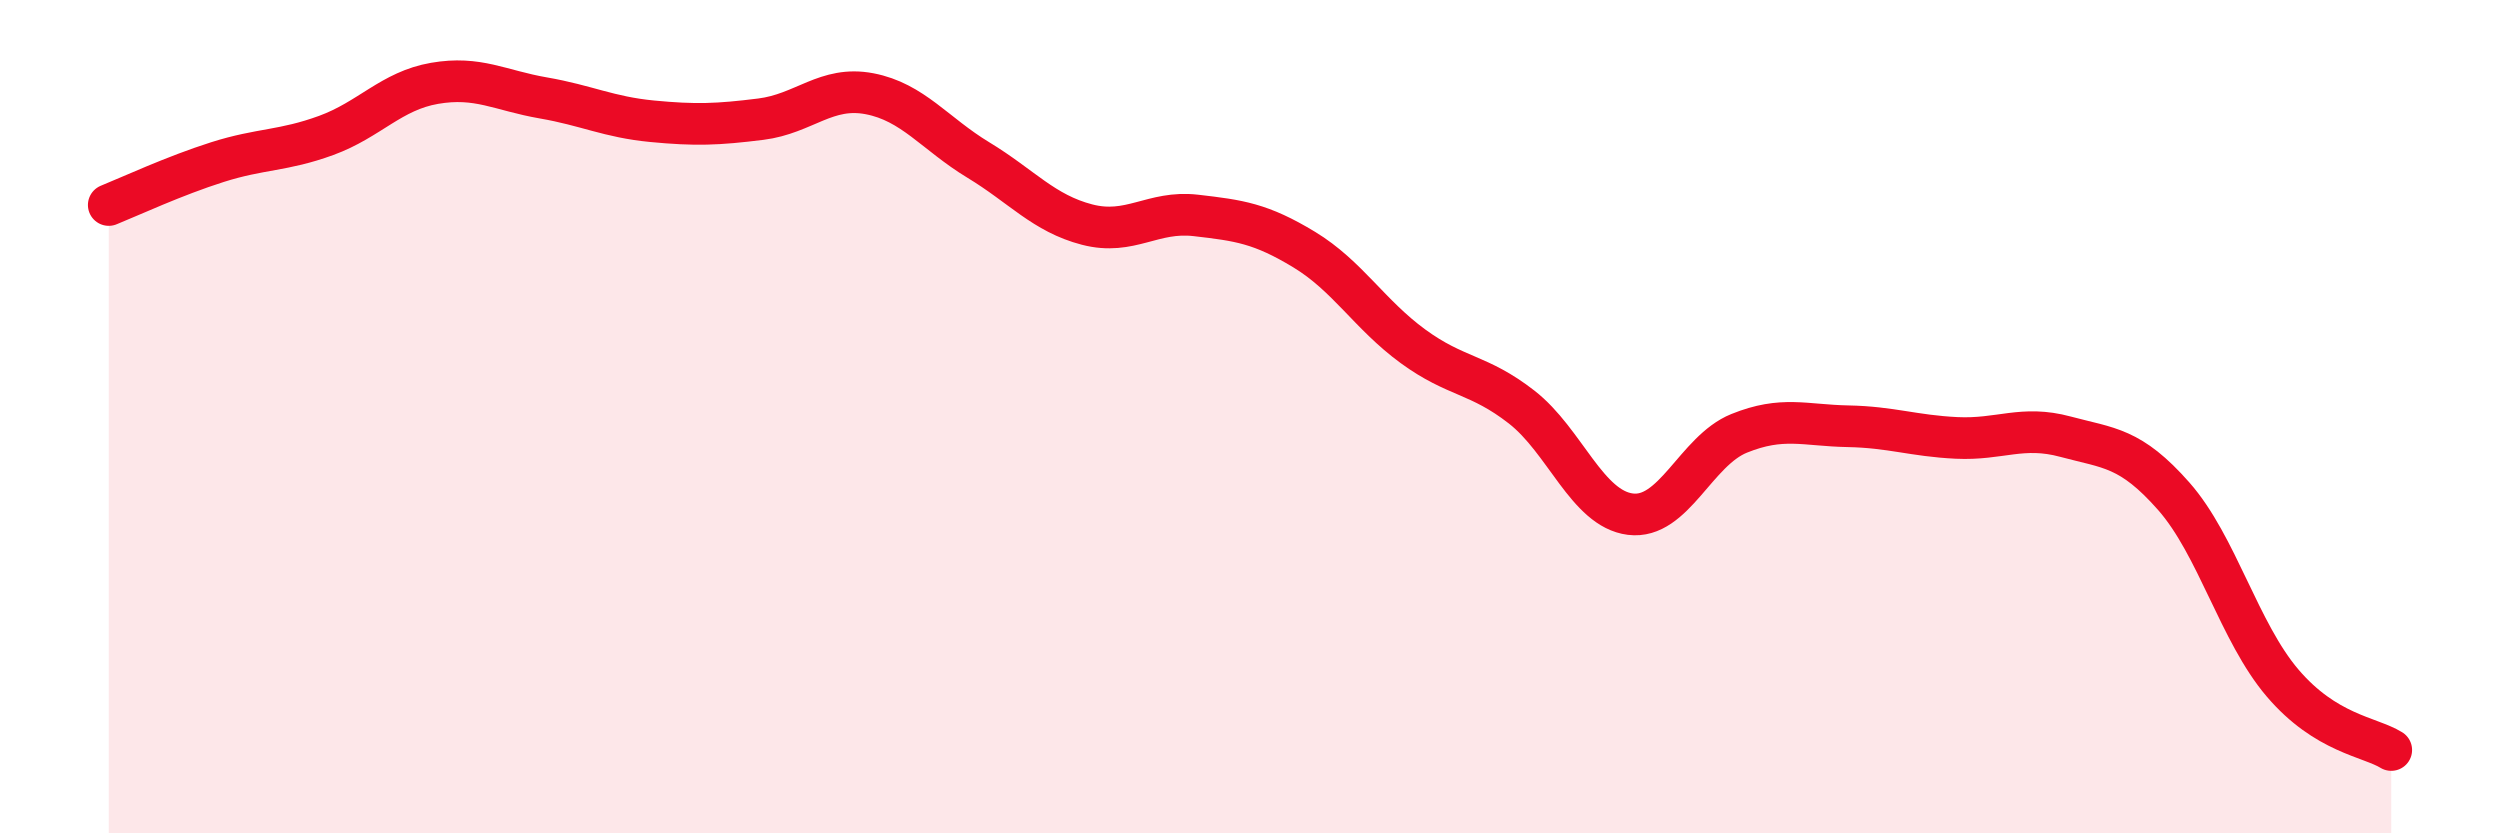
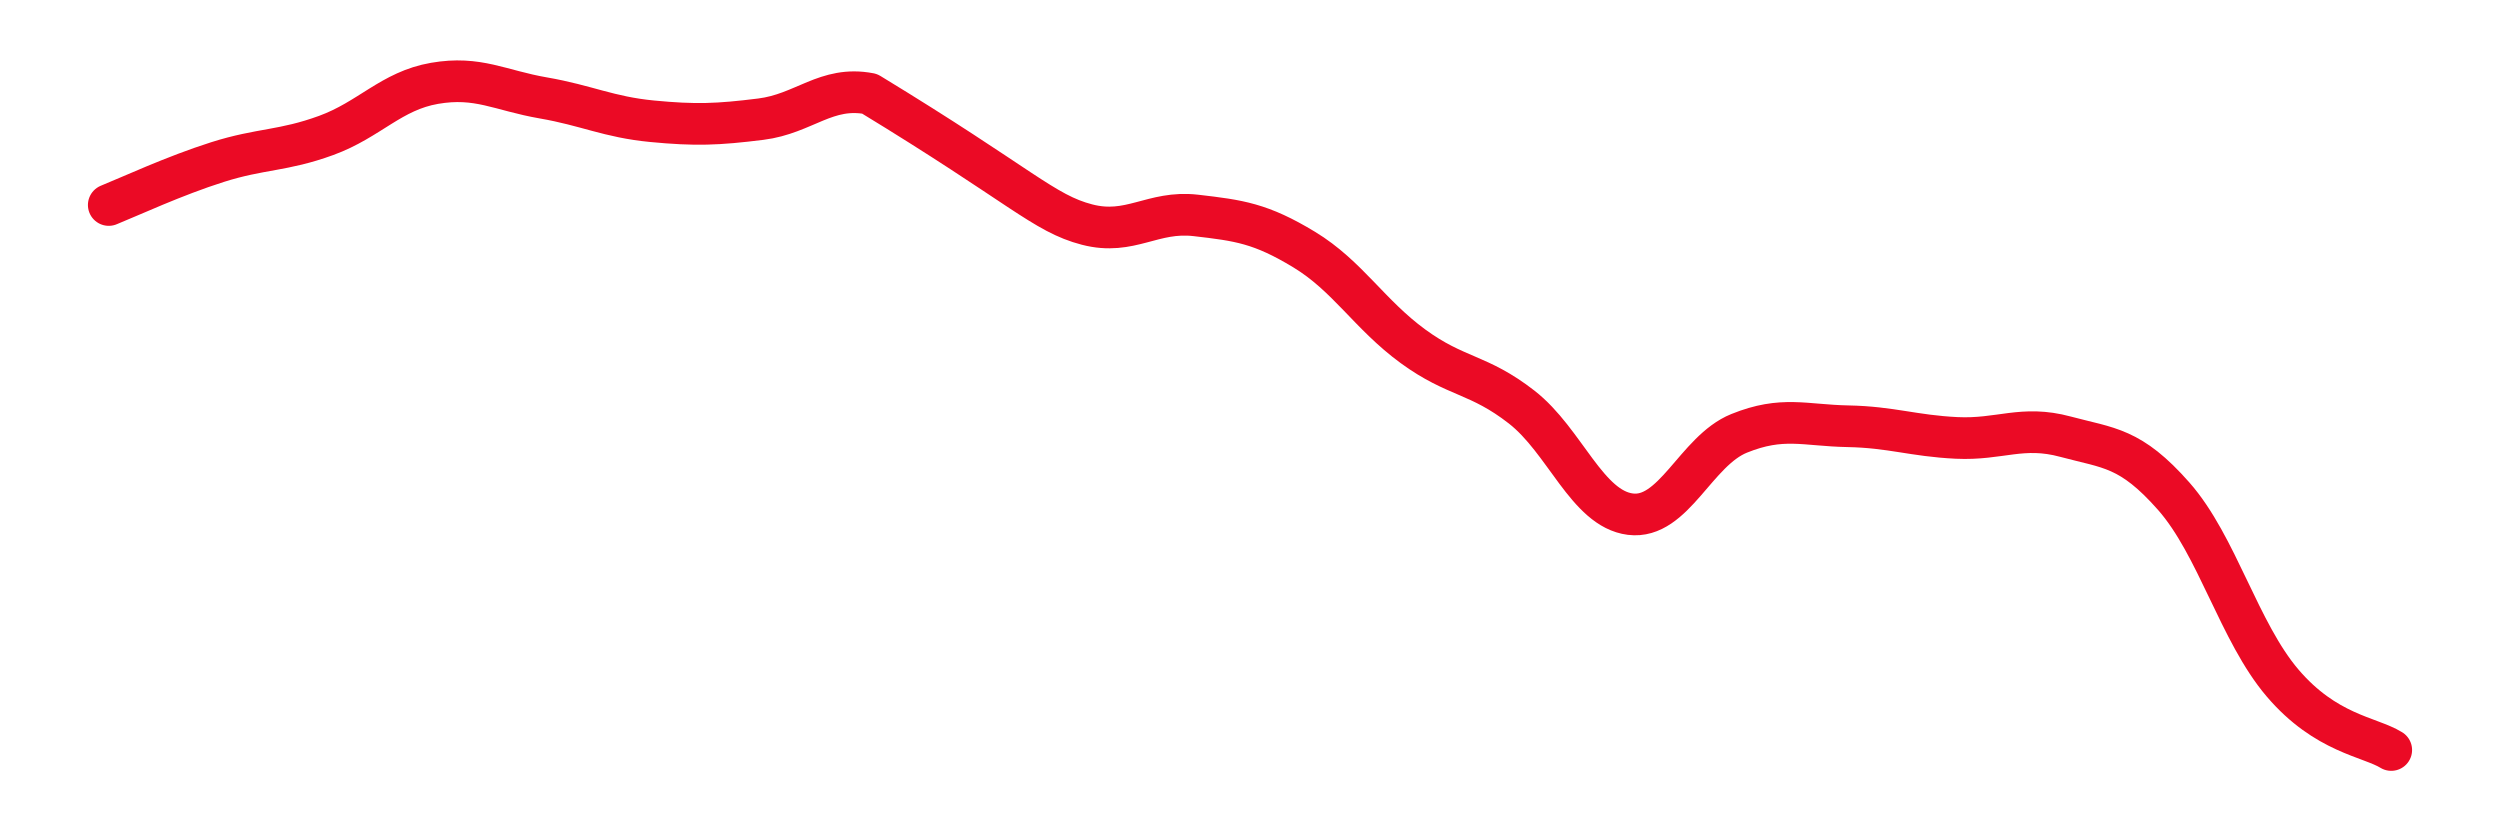
<svg xmlns="http://www.w3.org/2000/svg" width="60" height="20" viewBox="0 0 60 20">
-   <path d="M 2.61,4.92 C 3.13,4.71 4.18,4.22 5.22,3.89 C 6.26,3.56 6.79,3.63 7.83,3.25 C 8.87,2.87 9.39,2.18 10.43,2 C 11.47,1.82 12,2.17 13.04,2.35 C 14.08,2.53 14.61,2.81 15.65,2.91 C 16.69,3.01 17.22,2.99 18.26,2.86 C 19.3,2.73 19.83,2.05 20.87,2.25 C 21.91,2.45 22.44,3.21 23.48,3.84 C 24.52,4.47 25.05,5.12 26.09,5.39 C 27.13,5.66 27.66,5.05 28.7,5.17 C 29.74,5.29 30.26,5.36 31.3,5.99 C 32.34,6.62 32.87,7.55 33.91,8.31 C 34.95,9.07 35.48,8.96 36.52,9.77 C 37.56,10.58 38.09,12.21 39.13,12.34 C 40.17,12.47 40.7,10.82 41.74,10.4 C 42.78,9.98 43.31,10.21 44.35,10.23 C 45.39,10.25 45.92,10.46 46.96,10.51 C 48,10.56 48.53,10.2 49.57,10.48 C 50.61,10.76 51.13,10.73 52.17,11.91 C 53.21,13.09 53.74,15.17 54.78,16.39 C 55.82,17.61 56.87,17.68 57.39,18L57.39 20L2.61 20Z" fill="#EB0A25" opacity="0.1" stroke-linecap="round" stroke-linejoin="round" />
-   <path d="M 2.61,4.92 C 3.13,4.71 4.18,4.22 5.22,3.89 C 6.26,3.56 6.79,3.63 7.83,3.25 C 8.87,2.87 9.39,2.18 10.43,2 C 11.47,1.82 12,2.17 13.04,2.35 C 14.08,2.53 14.61,2.81 15.65,2.91 C 16.69,3.01 17.22,2.99 18.26,2.86 C 19.3,2.73 19.83,2.05 20.87,2.25 C 21.91,2.45 22.44,3.21 23.48,3.84 C 24.52,4.47 25.05,5.12 26.09,5.39 C 27.13,5.66 27.66,5.05 28.7,5.17 C 29.74,5.29 30.26,5.36 31.3,5.99 C 32.34,6.62 32.87,7.55 33.91,8.31 C 34.95,9.07 35.48,8.96 36.52,9.77 C 37.56,10.58 38.09,12.21 39.13,12.34 C 40.17,12.47 40.7,10.82 41.74,10.4 C 42.78,9.98 43.31,10.21 44.35,10.23 C 45.39,10.25 45.92,10.46 46.96,10.51 C 48,10.56 48.53,10.2 49.57,10.48 C 50.61,10.76 51.13,10.73 52.17,11.91 C 53.21,13.09 53.74,15.17 54.78,16.39 C 55.82,17.61 56.87,17.68 57.39,18" stroke="#EB0A25" stroke-width="1" fill="none" stroke-linecap="round" stroke-linejoin="round" />
+   <path d="M 2.61,4.92 C 3.13,4.71 4.18,4.22 5.22,3.89 C 6.26,3.56 6.79,3.63 7.83,3.25 C 8.87,2.87 9.39,2.18 10.43,2 C 11.47,1.82 12,2.17 13.04,2.35 C 14.08,2.53 14.61,2.81 15.65,2.91 C 16.69,3.01 17.22,2.99 18.26,2.86 C 19.3,2.73 19.83,2.05 20.87,2.25 C 24.52,4.47 25.05,5.12 26.09,5.39 C 27.13,5.66 27.66,5.05 28.7,5.17 C 29.74,5.29 30.26,5.36 31.3,5.99 C 32.34,6.62 32.87,7.55 33.91,8.31 C 34.95,9.07 35.48,8.96 36.52,9.77 C 37.56,10.58 38.09,12.21 39.13,12.34 C 40.17,12.47 40.7,10.82 41.74,10.4 C 42.78,9.98 43.31,10.21 44.35,10.23 C 45.39,10.25 45.92,10.46 46.96,10.51 C 48,10.56 48.53,10.2 49.57,10.48 C 50.61,10.76 51.13,10.73 52.17,11.91 C 53.21,13.09 53.74,15.17 54.78,16.39 C 55.82,17.61 56.87,17.68 57.39,18" stroke="#EB0A25" stroke-width="1" fill="none" stroke-linecap="round" stroke-linejoin="round" />
</svg>